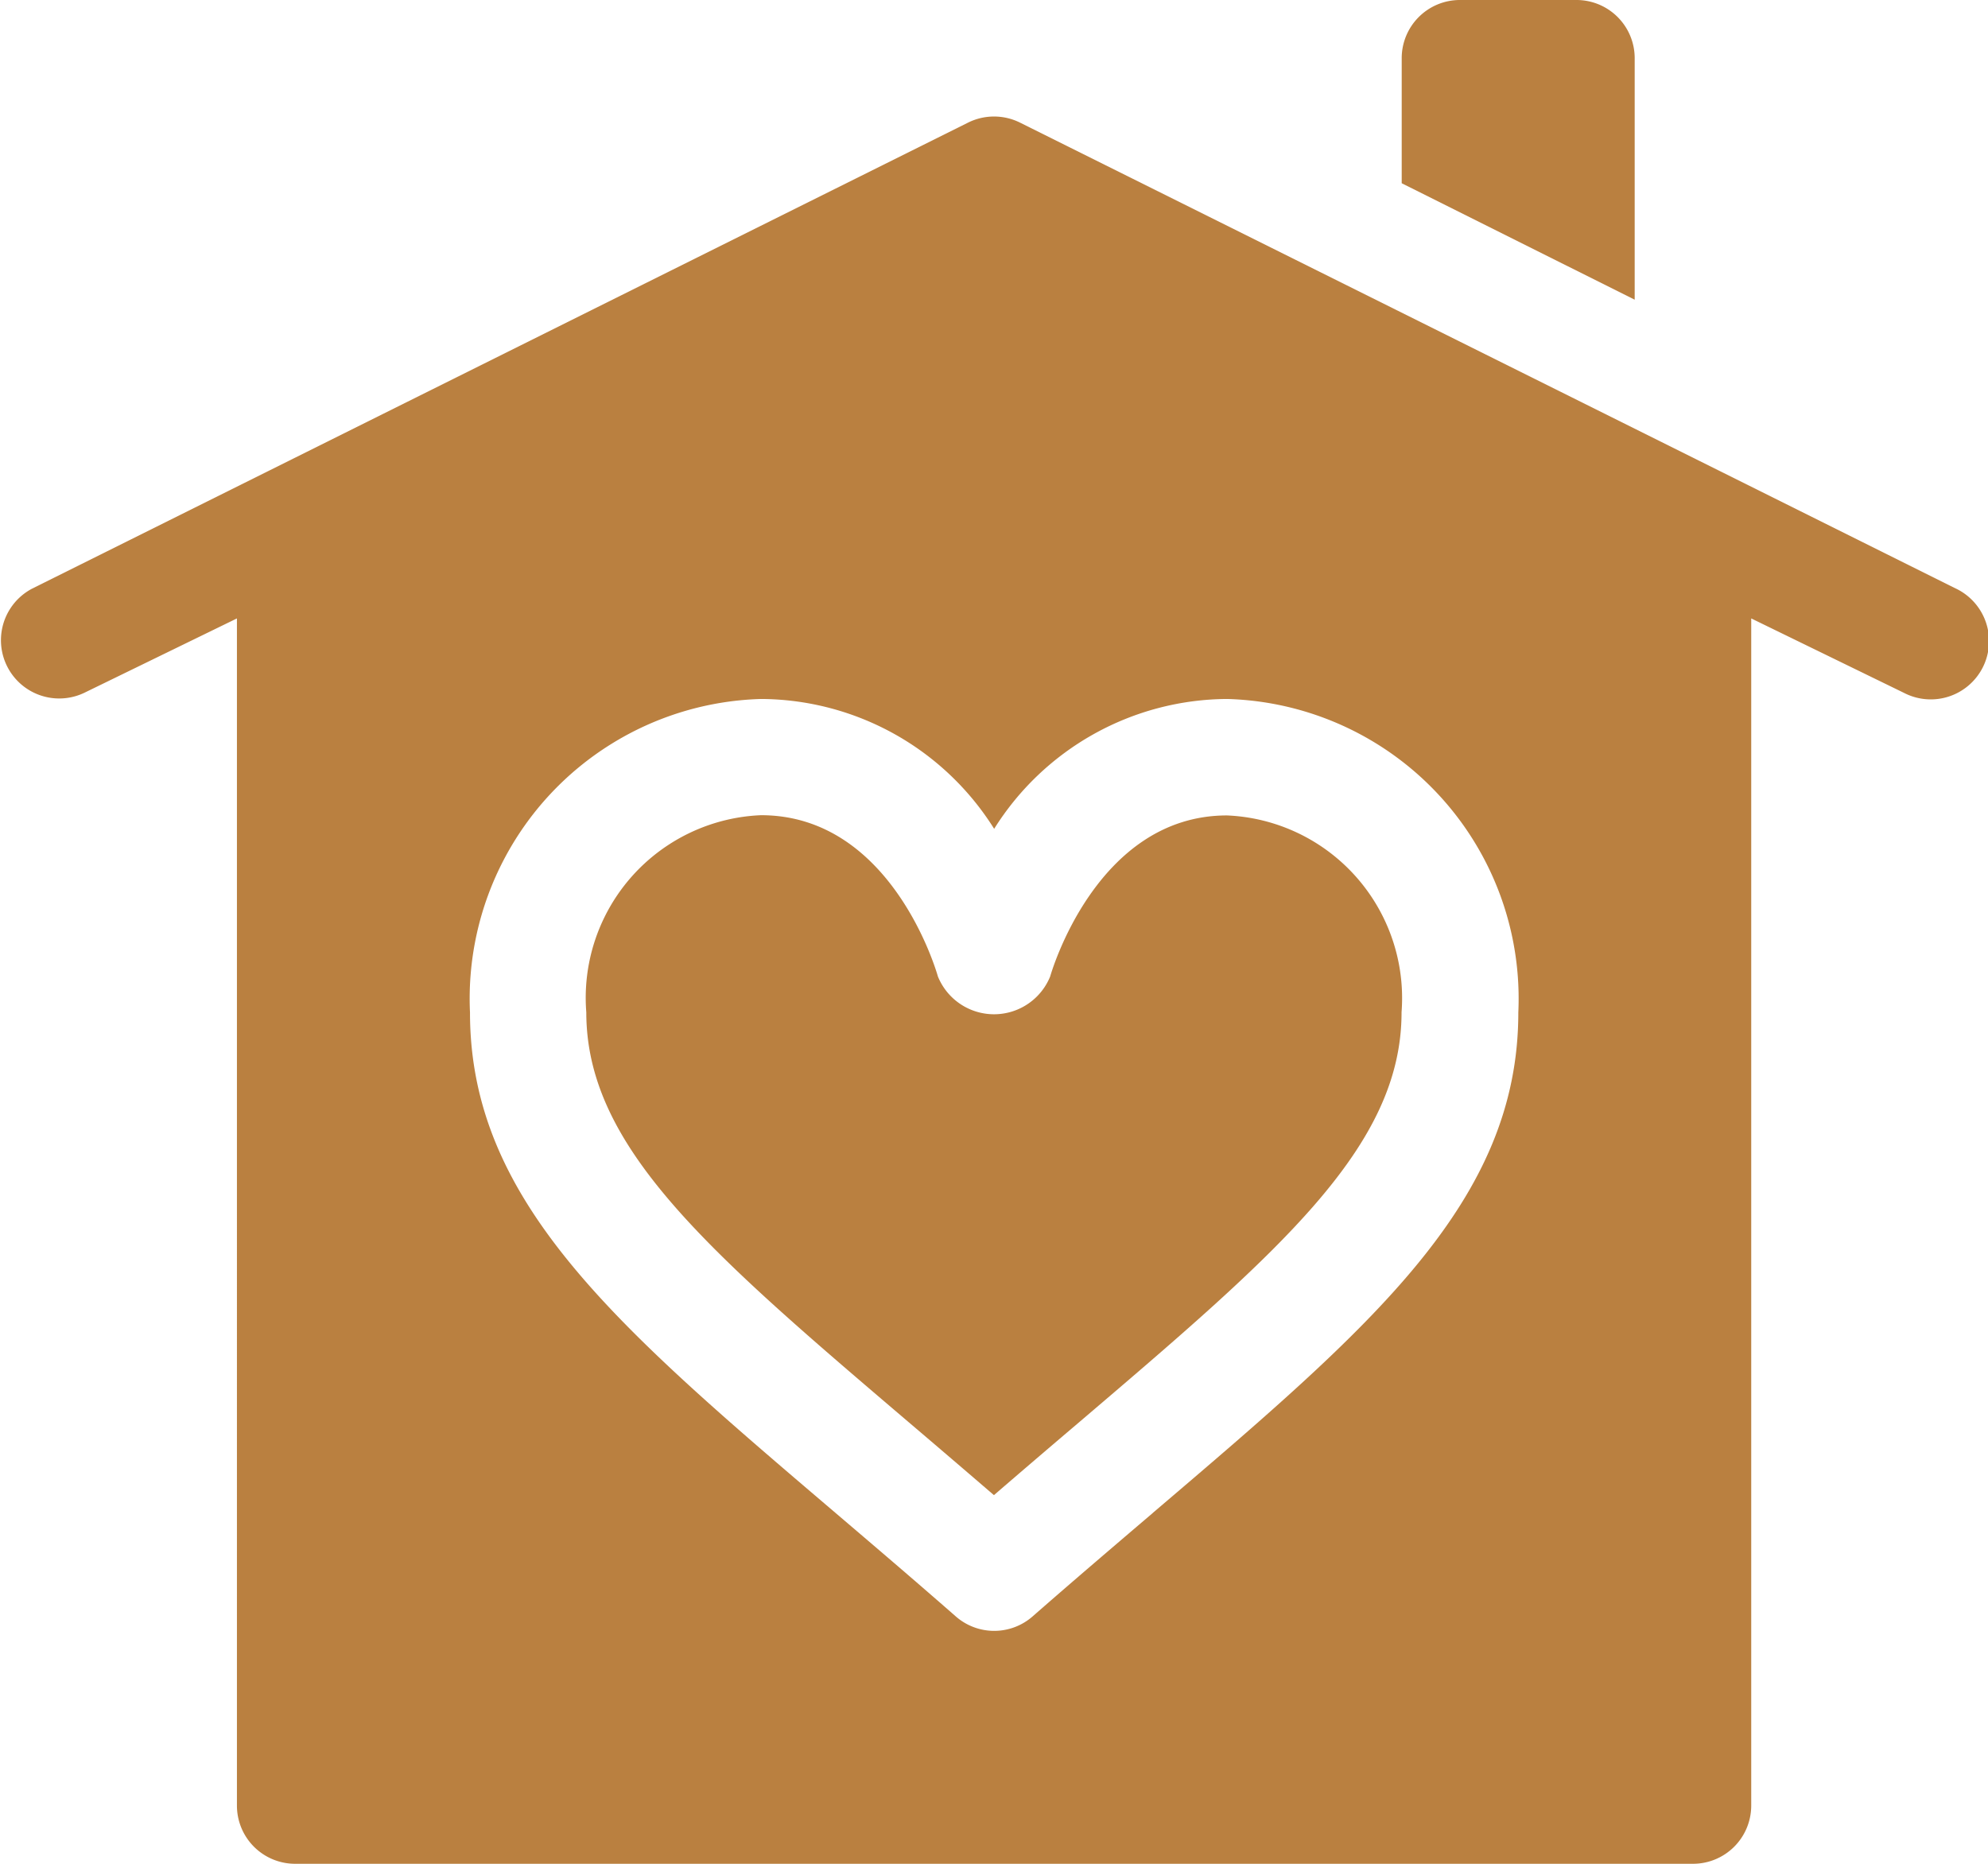
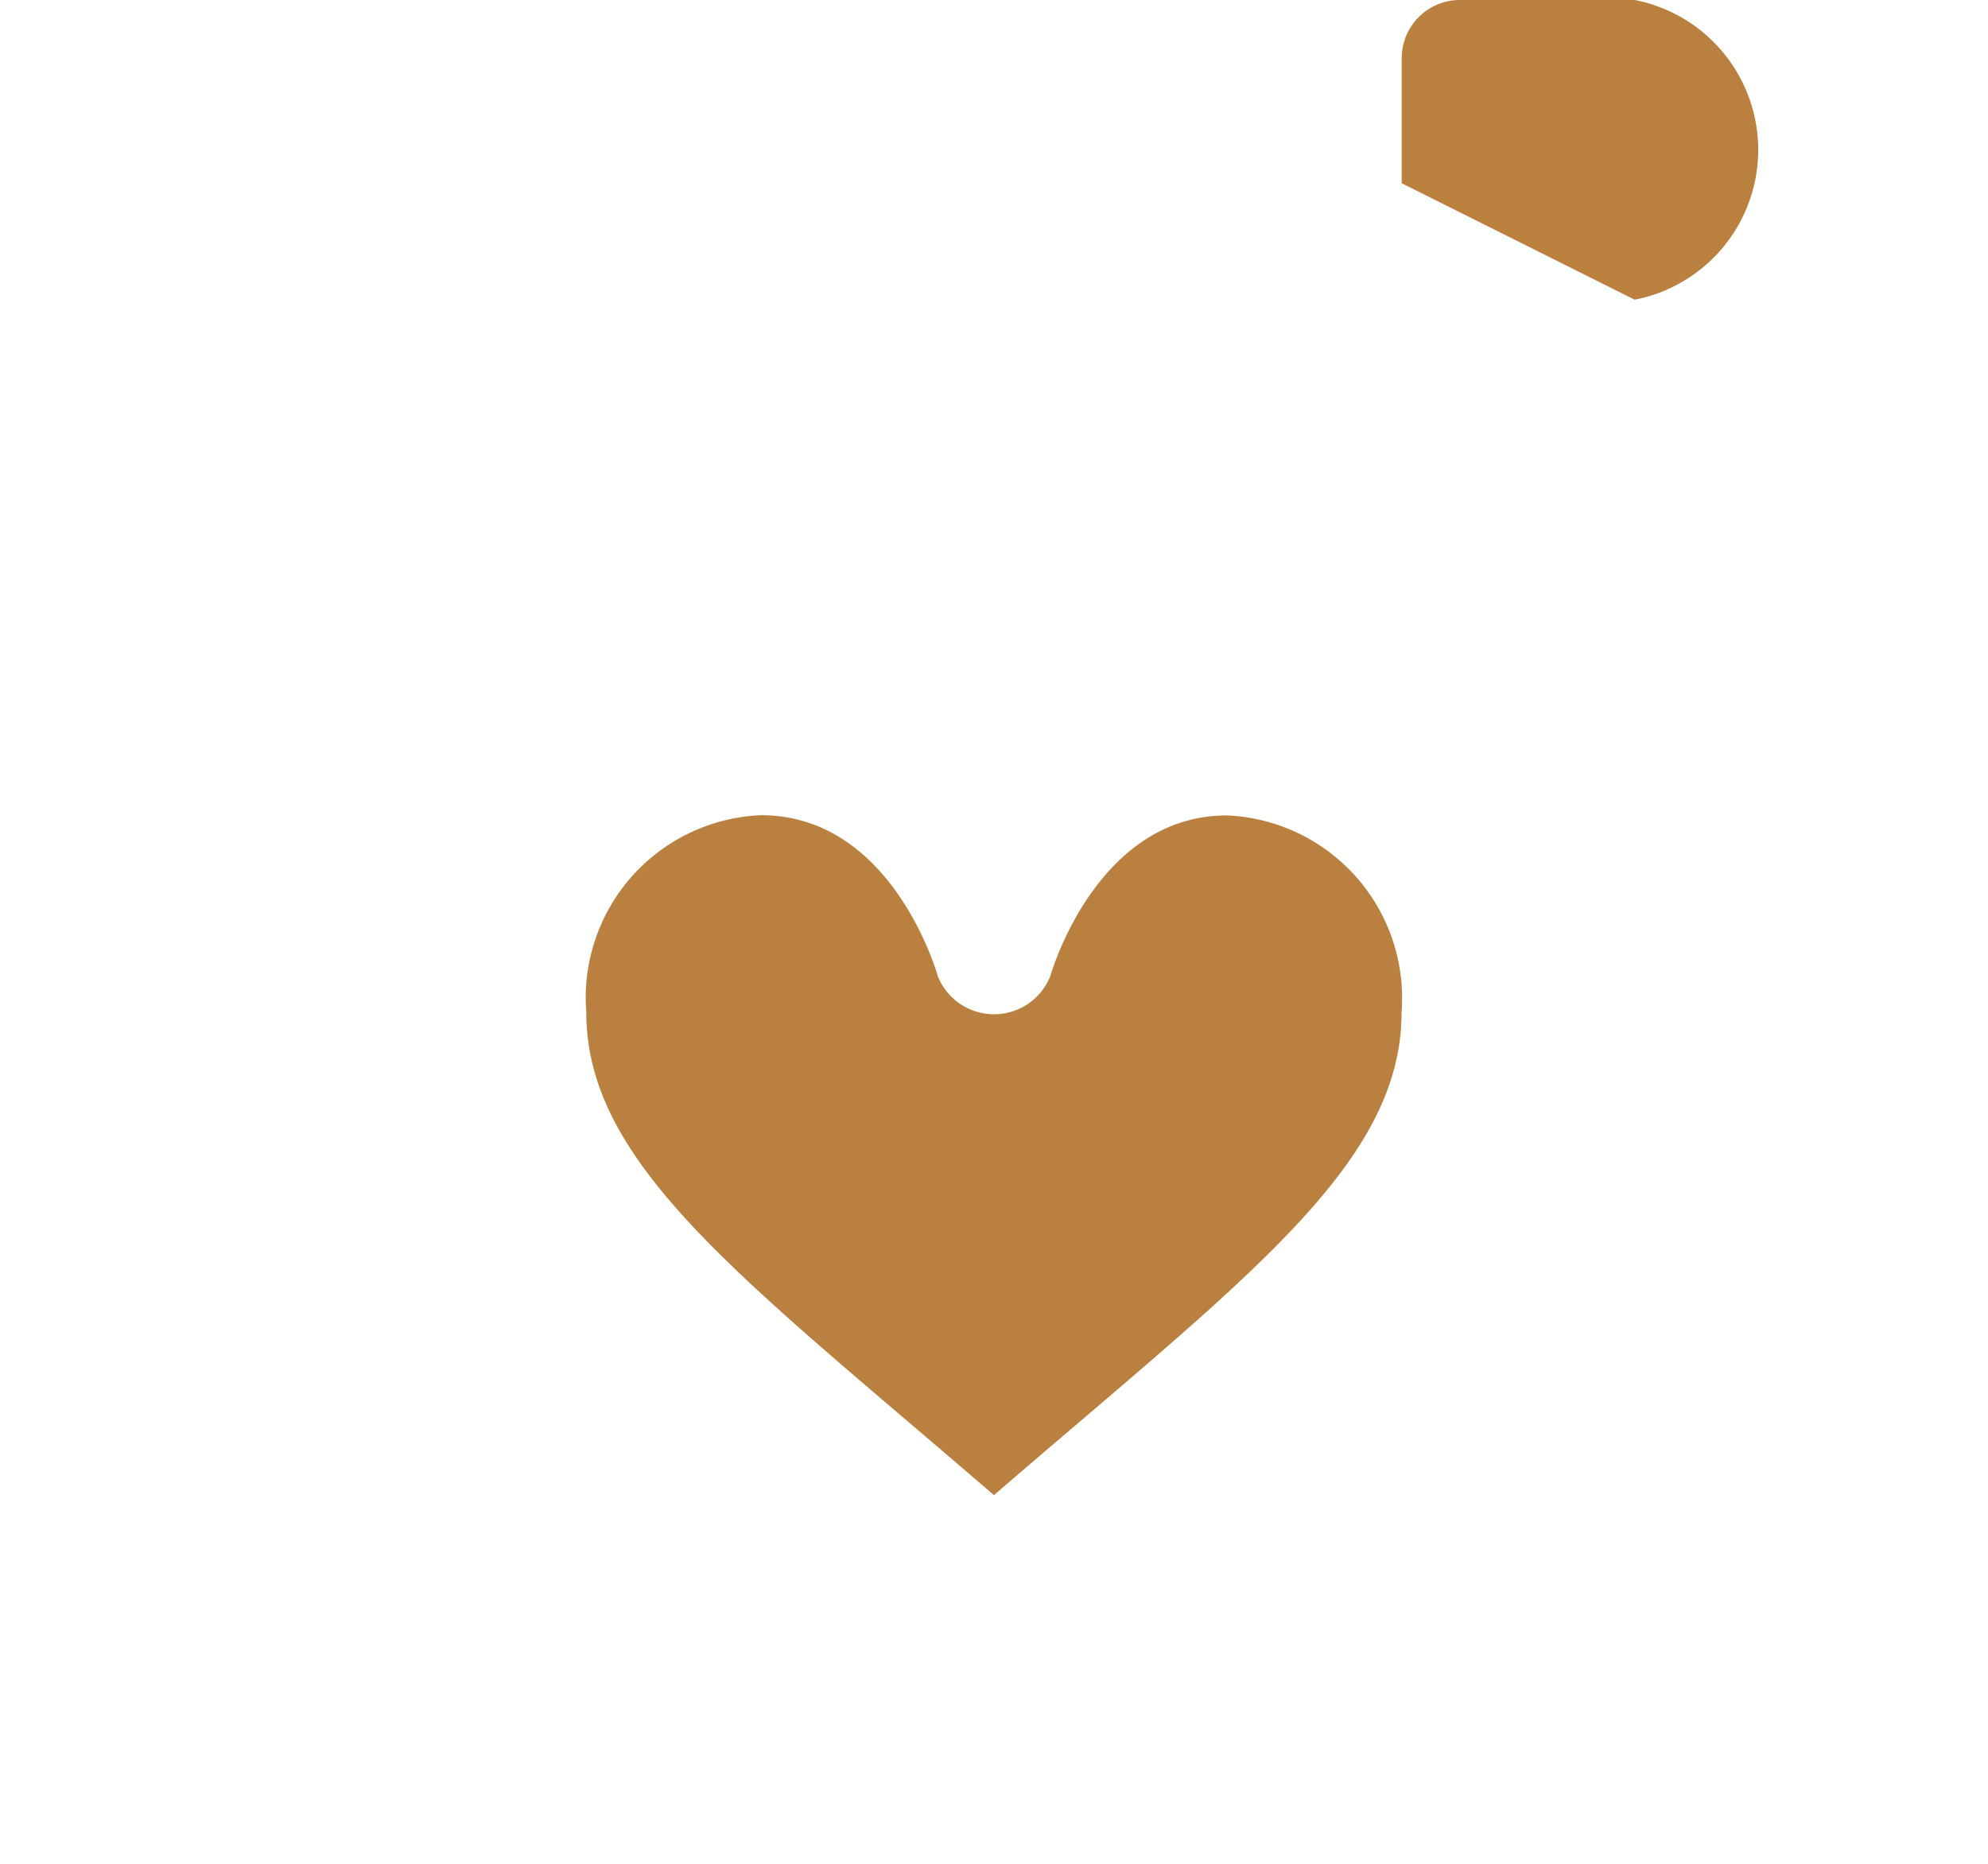
<svg xmlns="http://www.w3.org/2000/svg" id="house" width="25.692" height="24.086" viewBox="0 0 25.692 24.086">
-   <path id="Path_384" data-name="Path 384" d="M25.276,52.107,13.183,46.086a.754.754,0,0,0-.673,0L.417,52.107a.753.753,0,0,0,.673,1.347l1.972-.961V67.834a.752.752,0,0,0,.753.753H21.879a.752.752,0,0,0,.753-.753V52.493l1.972.961a.753.753,0,1,0,.673-1.347ZM14.9,64.052c-.489.417-1.009.86-1.556,1.339a.753.753,0,0,1-.991,0c-.547-.479-1.067-.922-1.556-1.339-2.844-2.423-4.723-4.024-4.723-6.466a3.874,3.874,0,0,1,3.763-4.052,3.575,3.575,0,0,1,3.011,1.678,3.575,3.575,0,0,1,3.011-1.678,3.874,3.874,0,0,1,3.763,4.052c0,2.442-1.879,4.043-4.723,6.466Z" transform="translate(0 -44.501)" fill="#ba8040" />
  <path id="Path_385" data-name="Path 385" d="M159.286,226.006c-1.694,0-2.279,2.06-2.285,2.081a.783.783,0,0,1-1.451,0c-.024-.085-.609-2.084-2.286-2.084a2.362,2.362,0,0,0-2.258,2.547c0,1.746,1.578,3.092,4.193,5.32q.516.439,1.075.92.559-.482,1.075-.92c2.615-2.229,4.193-3.574,4.193-5.32A2.363,2.363,0,0,0,159.286,226.006Z" transform="translate(-143.429 -215.468)" fill="#ba8040" />
-   <path id="Path_386" data-name="Path 386" d="M363.264,16.006h-1.505a.752.752,0,0,0-.753.753v1.615l3.011,1.505v-3.12A.752.752,0,0,0,363.264,16.006Z" transform="translate(-342.891 -16.006)" fill="#ba8040" />
+   <path id="Path_386" data-name="Path 386" d="M363.264,16.006h-1.505a.752.752,0,0,0-.753.753v1.615l3.011,1.505A.752.752,0,0,0,363.264,16.006Z" transform="translate(-342.891 -16.006)" fill="#ba8040" />
</svg>